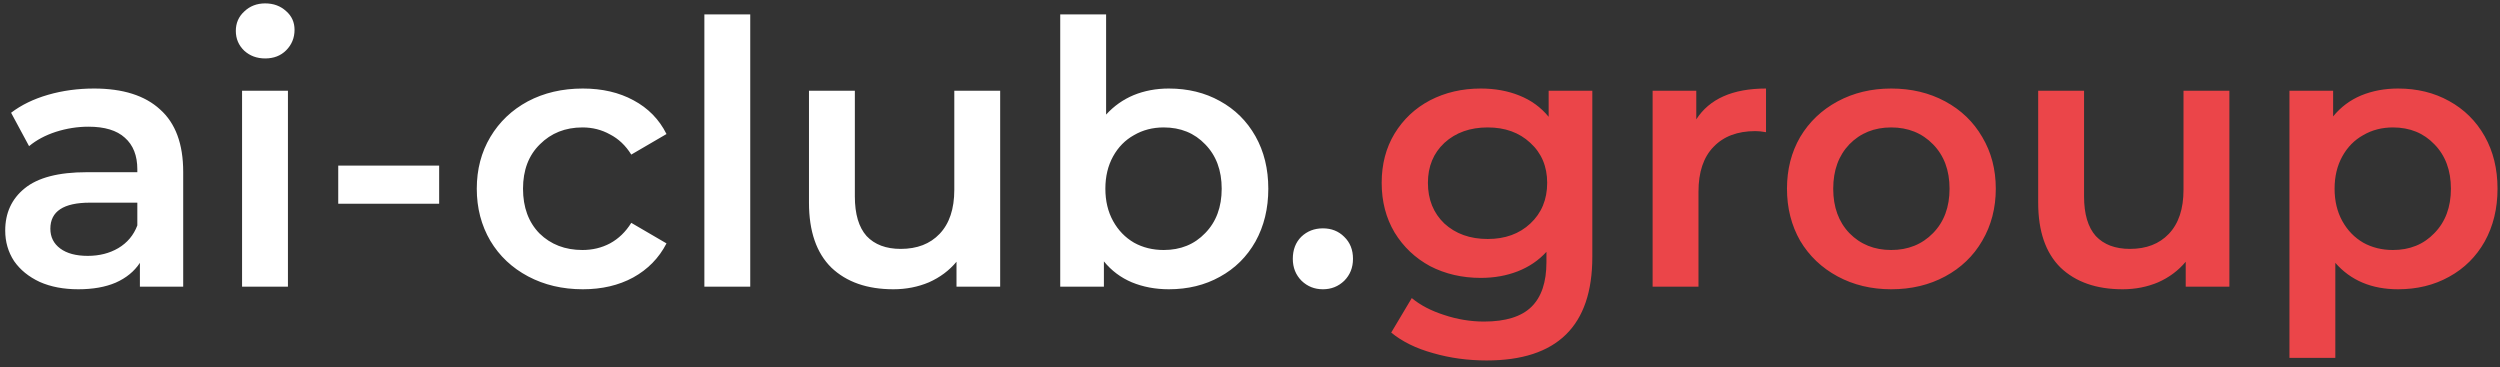
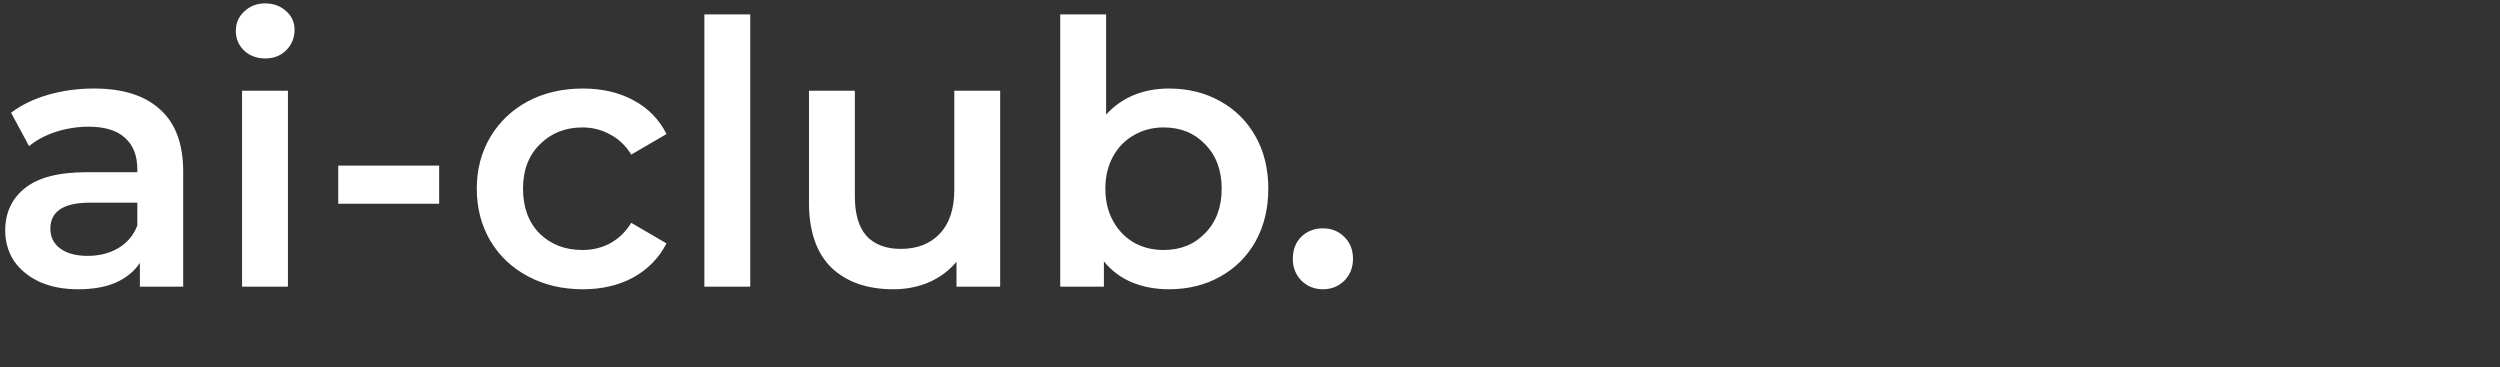
<svg xmlns="http://www.w3.org/2000/svg" width="218" height="32" viewBox="0 0 218 32" fill="none">
  <rect x="0" y="0" width="218" height="32" fill="#333333" stroke="none" />
-   <path d="M8.199 7.72C10.716 7.72 12.636 8.328 13.959 9.544C15.303 10.739 15.975 12.552 15.975 14.984V25H12.199V22.92C11.708 23.667 11.004 24.243 10.087 24.648C9.191 25.032 8.103 25.224 6.823 25.224C5.543 25.224 4.423 25.011 3.463 24.584C2.503 24.136 1.756 23.528 1.223 22.76C0.711 21.971 0.455 21.085 0.455 20.104C0.455 18.568 1.02 17.341 2.151 16.424C3.303 15.485 5.106 15.016 7.559 15.016H11.975V14.76C11.975 13.565 11.612 12.648 10.887 12.008C10.183 11.368 9.127 11.048 7.719 11.048C6.759 11.048 5.81 11.197 4.871 11.496C3.954 11.795 3.175 12.211 2.535 12.744L0.967 9.832C1.863 9.149 2.94 8.627 4.199 8.264C5.458 7.901 6.791 7.72 8.199 7.72ZM7.655 22.312C8.658 22.312 9.543 22.088 10.311 21.64C11.1 21.171 11.655 20.509 11.975 19.656V17.672H7.847C5.543 17.672 4.391 18.429 4.391 19.944C4.391 20.669 4.679 21.245 5.255 21.672C5.831 22.099 6.631 22.312 7.655 22.312ZM21.108 7.912H25.108V25H21.108V7.912ZM23.124 5.096C22.399 5.096 21.791 4.872 21.3 4.424C20.81 3.955 20.564 3.379 20.564 2.696C20.564 2.013 20.81 1.448 21.3 1C21.791 0.531 22.399 0.296 23.124 0.296C23.85 0.296 24.458 0.52 24.948 0.968C25.439 1.395 25.684 1.939 25.684 2.6C25.684 3.304 25.439 3.901 24.948 4.392C24.479 4.861 23.871 5.096 23.124 5.096ZM29.494 14.44H38.294V17.768H29.494V14.44ZM50.823 25.224C49.053 25.224 47.463 24.851 46.055 24.104C44.647 23.357 43.549 22.323 42.759 21C41.97 19.656 41.575 18.141 41.575 16.456C41.575 14.771 41.97 13.267 42.759 11.944C43.549 10.621 44.637 9.587 46.023 8.84C47.431 8.093 49.031 7.72 50.823 7.72C52.509 7.72 53.981 8.061 55.239 8.744C56.519 9.427 57.479 10.408 58.119 11.688L55.047 13.48C54.557 12.691 53.938 12.104 53.191 11.72C52.466 11.315 51.666 11.112 50.791 11.112C49.298 11.112 48.061 11.603 47.079 12.584C46.098 13.544 45.607 14.835 45.607 16.456C45.607 18.077 46.087 19.379 47.047 20.36C48.029 21.32 49.277 21.8 50.791 21.8C51.666 21.8 52.466 21.608 53.191 21.224C53.938 20.819 54.557 20.221 55.047 19.432L58.119 21.224C57.458 22.504 56.487 23.496 55.207 24.2C53.949 24.883 52.487 25.224 50.823 25.224ZM61.421 1.256H65.421V25H61.421V1.256ZM87.215 7.912V25H83.407V22.824C82.767 23.592 81.967 24.189 81.007 24.616C80.047 25.021 79.012 25.224 77.903 25.224C75.62 25.224 73.817 24.595 72.495 23.336C71.194 22.056 70.543 20.168 70.543 17.672V7.912H74.543V17.128C74.543 18.664 74.884 19.816 75.567 20.584C76.271 21.331 77.263 21.704 78.543 21.704C79.972 21.704 81.103 21.267 81.935 20.392C82.788 19.496 83.215 18.216 83.215 16.552V7.912H87.215ZM101.924 7.72C103.588 7.72 105.071 8.083 106.372 8.808C107.695 9.533 108.729 10.557 109.476 11.88C110.223 13.203 110.596 14.728 110.596 16.456C110.596 18.184 110.223 19.72 109.476 21.064C108.729 22.387 107.695 23.411 106.372 24.136C105.071 24.861 103.588 25.224 101.924 25.224C100.751 25.224 99.674 25.021 98.692 24.616C97.732 24.211 96.921 23.603 96.26 22.792V25H92.452V1.256H96.452V9.992C97.135 9.245 97.935 8.68 98.852 8.296C99.791 7.912 100.815 7.72 101.924 7.72ZM101.476 21.8C102.948 21.8 104.153 21.309 105.092 20.328C106.052 19.347 106.532 18.056 106.532 16.456C106.532 14.856 106.052 13.565 105.092 12.584C104.153 11.603 102.948 11.112 101.476 11.112C100.516 11.112 99.652 11.336 98.884 11.784C98.116 12.211 97.508 12.829 97.06 13.64C96.612 14.451 96.388 15.389 96.388 16.456C96.388 17.523 96.612 18.461 97.06 19.272C97.508 20.083 98.116 20.712 98.884 21.16C99.652 21.587 100.516 21.8 101.476 21.8ZM115.357 25.224C114.632 25.224 114.013 24.979 113.501 24.488C112.989 23.976 112.733 23.336 112.733 22.568C112.733 21.779 112.978 21.139 113.469 20.648C113.981 20.157 114.61 19.912 115.357 19.912C116.104 19.912 116.722 20.157 117.213 20.648C117.725 21.139 117.981 21.779 117.981 22.568C117.981 23.336 117.725 23.976 117.213 24.488C116.701 24.979 116.082 25.224 115.357 25.224Z" fill="white" />
-   <path d="M138.85 7.912V22.408C138.85 28.424 135.778 31.432 129.634 31.432C127.991 31.432 126.434 31.219 124.962 30.792C123.49 30.387 122.274 29.789 121.314 29L123.106 25.992C123.852 26.611 124.791 27.101 125.922 27.464C127.074 27.848 128.236 28.04 129.41 28.04C131.287 28.04 132.663 27.613 133.538 26.76C134.412 25.907 134.85 24.605 134.85 22.856V21.96C134.167 22.707 133.335 23.272 132.354 23.656C131.372 24.04 130.295 24.232 129.122 24.232C127.5 24.232 126.028 23.891 124.706 23.208C123.404 22.504 122.37 21.523 121.602 20.264C120.855 19.005 120.482 17.565 120.482 15.944C120.482 14.323 120.855 12.893 121.602 11.656C122.37 10.397 123.404 9.427 124.706 8.744C126.028 8.061 127.5 7.72 129.122 7.72C130.359 7.72 131.479 7.923 132.482 8.328C133.506 8.733 134.359 9.352 135.042 10.184V7.912H138.85ZM129.73 20.84C131.244 20.84 132.482 20.392 133.442 19.496C134.423 18.579 134.914 17.395 134.914 15.944C134.914 14.515 134.423 13.352 133.442 12.456C132.482 11.56 131.244 11.112 129.73 11.112C128.194 11.112 126.935 11.56 125.954 12.456C124.994 13.352 124.514 14.515 124.514 15.944C124.514 17.395 124.994 18.579 125.954 19.496C126.935 20.392 128.194 20.84 129.73 20.84ZM147.916 10.408C149.068 8.616 151.095 7.72 153.996 7.72V11.528C153.655 11.464 153.346 11.432 153.068 11.432C151.511 11.432 150.295 11.891 149.42 12.808C148.546 13.704 148.108 15.005 148.108 16.712V25H144.108V7.912H147.916V10.408ZM164.913 25.224C163.185 25.224 161.628 24.851 160.241 24.104C158.855 23.357 157.767 22.323 156.977 21C156.209 19.656 155.825 18.141 155.825 16.456C155.825 14.771 156.209 13.267 156.977 11.944C157.767 10.621 158.855 9.587 160.241 8.84C161.628 8.093 163.185 7.72 164.913 7.72C166.663 7.72 168.231 8.093 169.617 8.84C171.004 9.587 172.081 10.621 172.849 11.944C173.639 13.267 174.033 14.771 174.033 16.456C174.033 18.141 173.639 19.656 172.849 21C172.081 22.323 171.004 23.357 169.617 24.104C168.231 24.851 166.663 25.224 164.913 25.224ZM164.913 21.8C166.385 21.8 167.601 21.309 168.561 20.328C169.521 19.347 170.001 18.056 170.001 16.456C170.001 14.856 169.521 13.565 168.561 12.584C167.601 11.603 166.385 11.112 164.913 11.112C163.441 11.112 162.225 11.603 161.265 12.584C160.327 13.565 159.857 14.856 159.857 16.456C159.857 18.056 160.327 19.347 161.265 20.328C162.225 21.309 163.441 21.8 164.913 21.8ZM194.402 7.912V25H190.594V22.824C189.954 23.592 189.154 24.189 188.194 24.616C187.234 25.021 186.2 25.224 185.09 25.224C182.808 25.224 181.005 24.595 179.682 23.336C178.381 22.056 177.73 20.168 177.73 17.672V7.912H181.73V17.128C181.73 18.664 182.072 19.816 182.754 20.584C183.458 21.331 184.45 21.704 185.73 21.704C187.16 21.704 188.29 21.267 189.122 20.392C189.976 19.496 190.402 18.216 190.402 16.552V7.912H194.402ZM209.112 7.72C210.776 7.72 212.258 8.083 213.56 8.808C214.882 9.533 215.917 10.557 216.664 11.88C217.41 13.203 217.784 14.728 217.784 16.456C217.784 18.184 217.41 19.72 216.664 21.064C215.917 22.387 214.882 23.411 213.56 24.136C212.258 24.861 210.776 25.224 209.112 25.224C206.808 25.224 204.984 24.456 203.64 22.92V31.208H199.64V7.912H203.448V10.152C204.109 9.341 204.92 8.733 205.88 8.328C206.861 7.923 207.938 7.72 209.112 7.72ZM208.664 21.8C210.136 21.8 211.341 21.309 212.28 20.328C213.24 19.347 213.72 18.056 213.72 16.456C213.72 14.856 213.24 13.565 212.28 12.584C211.341 11.603 210.136 11.112 208.664 11.112C207.704 11.112 206.84 11.336 206.072 11.784C205.304 12.211 204.696 12.829 204.248 13.64C203.8 14.451 203.576 15.389 203.576 16.456C203.576 17.523 203.8 18.461 204.248 19.272C204.696 20.083 205.304 20.712 206.072 21.16C206.84 21.587 207.704 21.8 208.664 21.8Z" fill="#EB4549" />
+   <path d="M8.199 7.72C10.716 7.72 12.636 8.328 13.959 9.544C15.303 10.739 15.975 12.552 15.975 14.984V25H12.199V22.92C11.708 23.667 11.004 24.243 10.087 24.648C9.191 25.032 8.103 25.224 6.823 25.224C5.543 25.224 4.423 25.011 3.463 24.584C2.503 24.136 1.756 23.528 1.223 22.76C0.711 21.971 0.455 21.085 0.455 20.104C0.455 18.568 1.02 17.341 2.151 16.424C3.303 15.485 5.106 15.016 7.559 15.016H11.975V14.76C11.975 13.565 11.612 12.648 10.887 12.008C10.183 11.368 9.127 11.048 7.719 11.048C6.759 11.048 5.81 11.197 4.871 11.496C3.954 11.795 3.175 12.211 2.535 12.744L0.967 9.832C1.863 9.149 2.94 8.627 4.199 8.264C5.458 7.901 6.791 7.72 8.199 7.72ZM7.655 22.312C8.658 22.312 9.543 22.088 10.311 21.64C11.1 21.171 11.655 20.509 11.975 19.656V17.672H7.847C5.543 17.672 4.391 18.429 4.391 19.944C4.391 20.669 4.679 21.245 5.255 21.672C5.831 22.099 6.631 22.312 7.655 22.312ZM21.108 7.912H25.108V25H21.108V7.912M23.124 5.096C22.399 5.096 21.791 4.872 21.3 4.424C20.81 3.955 20.564 3.379 20.564 2.696C20.564 2.013 20.81 1.448 21.3 1C21.791 0.531 22.399 0.296 23.124 0.296C23.85 0.296 24.458 0.52 24.948 0.968C25.439 1.395 25.684 1.939 25.684 2.6C25.684 3.304 25.439 3.901 24.948 4.392C24.479 4.861 23.871 5.096 23.124 5.096ZM29.494 14.44H38.294V17.768H29.494V14.44ZM50.823 25.224C49.053 25.224 47.463 24.851 46.055 24.104C44.647 23.357 43.549 22.323 42.759 21C41.97 19.656 41.575 18.141 41.575 16.456C41.575 14.771 41.97 13.267 42.759 11.944C43.549 10.621 44.637 9.587 46.023 8.84C47.431 8.093 49.031 7.72 50.823 7.72C52.509 7.72 53.981 8.061 55.239 8.744C56.519 9.427 57.479 10.408 58.119 11.688L55.047 13.48C54.557 12.691 53.938 12.104 53.191 11.72C52.466 11.315 51.666 11.112 50.791 11.112C49.298 11.112 48.061 11.603 47.079 12.584C46.098 13.544 45.607 14.835 45.607 16.456C45.607 18.077 46.087 19.379 47.047 20.36C48.029 21.32 49.277 21.8 50.791 21.8C51.666 21.8 52.466 21.608 53.191 21.224C53.938 20.819 54.557 20.221 55.047 19.432L58.119 21.224C57.458 22.504 56.487 23.496 55.207 24.2C53.949 24.883 52.487 25.224 50.823 25.224ZM61.421 1.256H65.421V25H61.421V1.256ZM87.215 7.912V25H83.407V22.824C82.767 23.592 81.967 24.189 81.007 24.616C80.047 25.021 79.012 25.224 77.903 25.224C75.62 25.224 73.817 24.595 72.495 23.336C71.194 22.056 70.543 20.168 70.543 17.672V7.912H74.543V17.128C74.543 18.664 74.884 19.816 75.567 20.584C76.271 21.331 77.263 21.704 78.543 21.704C79.972 21.704 81.103 21.267 81.935 20.392C82.788 19.496 83.215 18.216 83.215 16.552V7.912H87.215ZM101.924 7.72C103.588 7.72 105.071 8.083 106.372 8.808C107.695 9.533 108.729 10.557 109.476 11.88C110.223 13.203 110.596 14.728 110.596 16.456C110.596 18.184 110.223 19.72 109.476 21.064C108.729 22.387 107.695 23.411 106.372 24.136C105.071 24.861 103.588 25.224 101.924 25.224C100.751 25.224 99.674 25.021 98.692 24.616C97.732 24.211 96.921 23.603 96.26 22.792V25H92.452V1.256H96.452V9.992C97.135 9.245 97.935 8.68 98.852 8.296C99.791 7.912 100.815 7.72 101.924 7.72ZM101.476 21.8C102.948 21.8 104.153 21.309 105.092 20.328C106.052 19.347 106.532 18.056 106.532 16.456C106.532 14.856 106.052 13.565 105.092 12.584C104.153 11.603 102.948 11.112 101.476 11.112C100.516 11.112 99.652 11.336 98.884 11.784C98.116 12.211 97.508 12.829 97.06 13.64C96.612 14.451 96.388 15.389 96.388 16.456C96.388 17.523 96.612 18.461 97.06 19.272C97.508 20.083 98.116 20.712 98.884 21.16C99.652 21.587 100.516 21.8 101.476 21.8ZM115.357 25.224C114.632 25.224 114.013 24.979 113.501 24.488C112.989 23.976 112.733 23.336 112.733 22.568C112.733 21.779 112.978 21.139 113.469 20.648C113.981 20.157 114.61 19.912 115.357 19.912C116.104 19.912 116.722 20.157 117.213 20.648C117.725 21.139 117.981 21.779 117.981 22.568C117.981 23.336 117.725 23.976 117.213 24.488C116.701 24.979 116.082 25.224 115.357 25.224Z" fill="white" />
</svg>